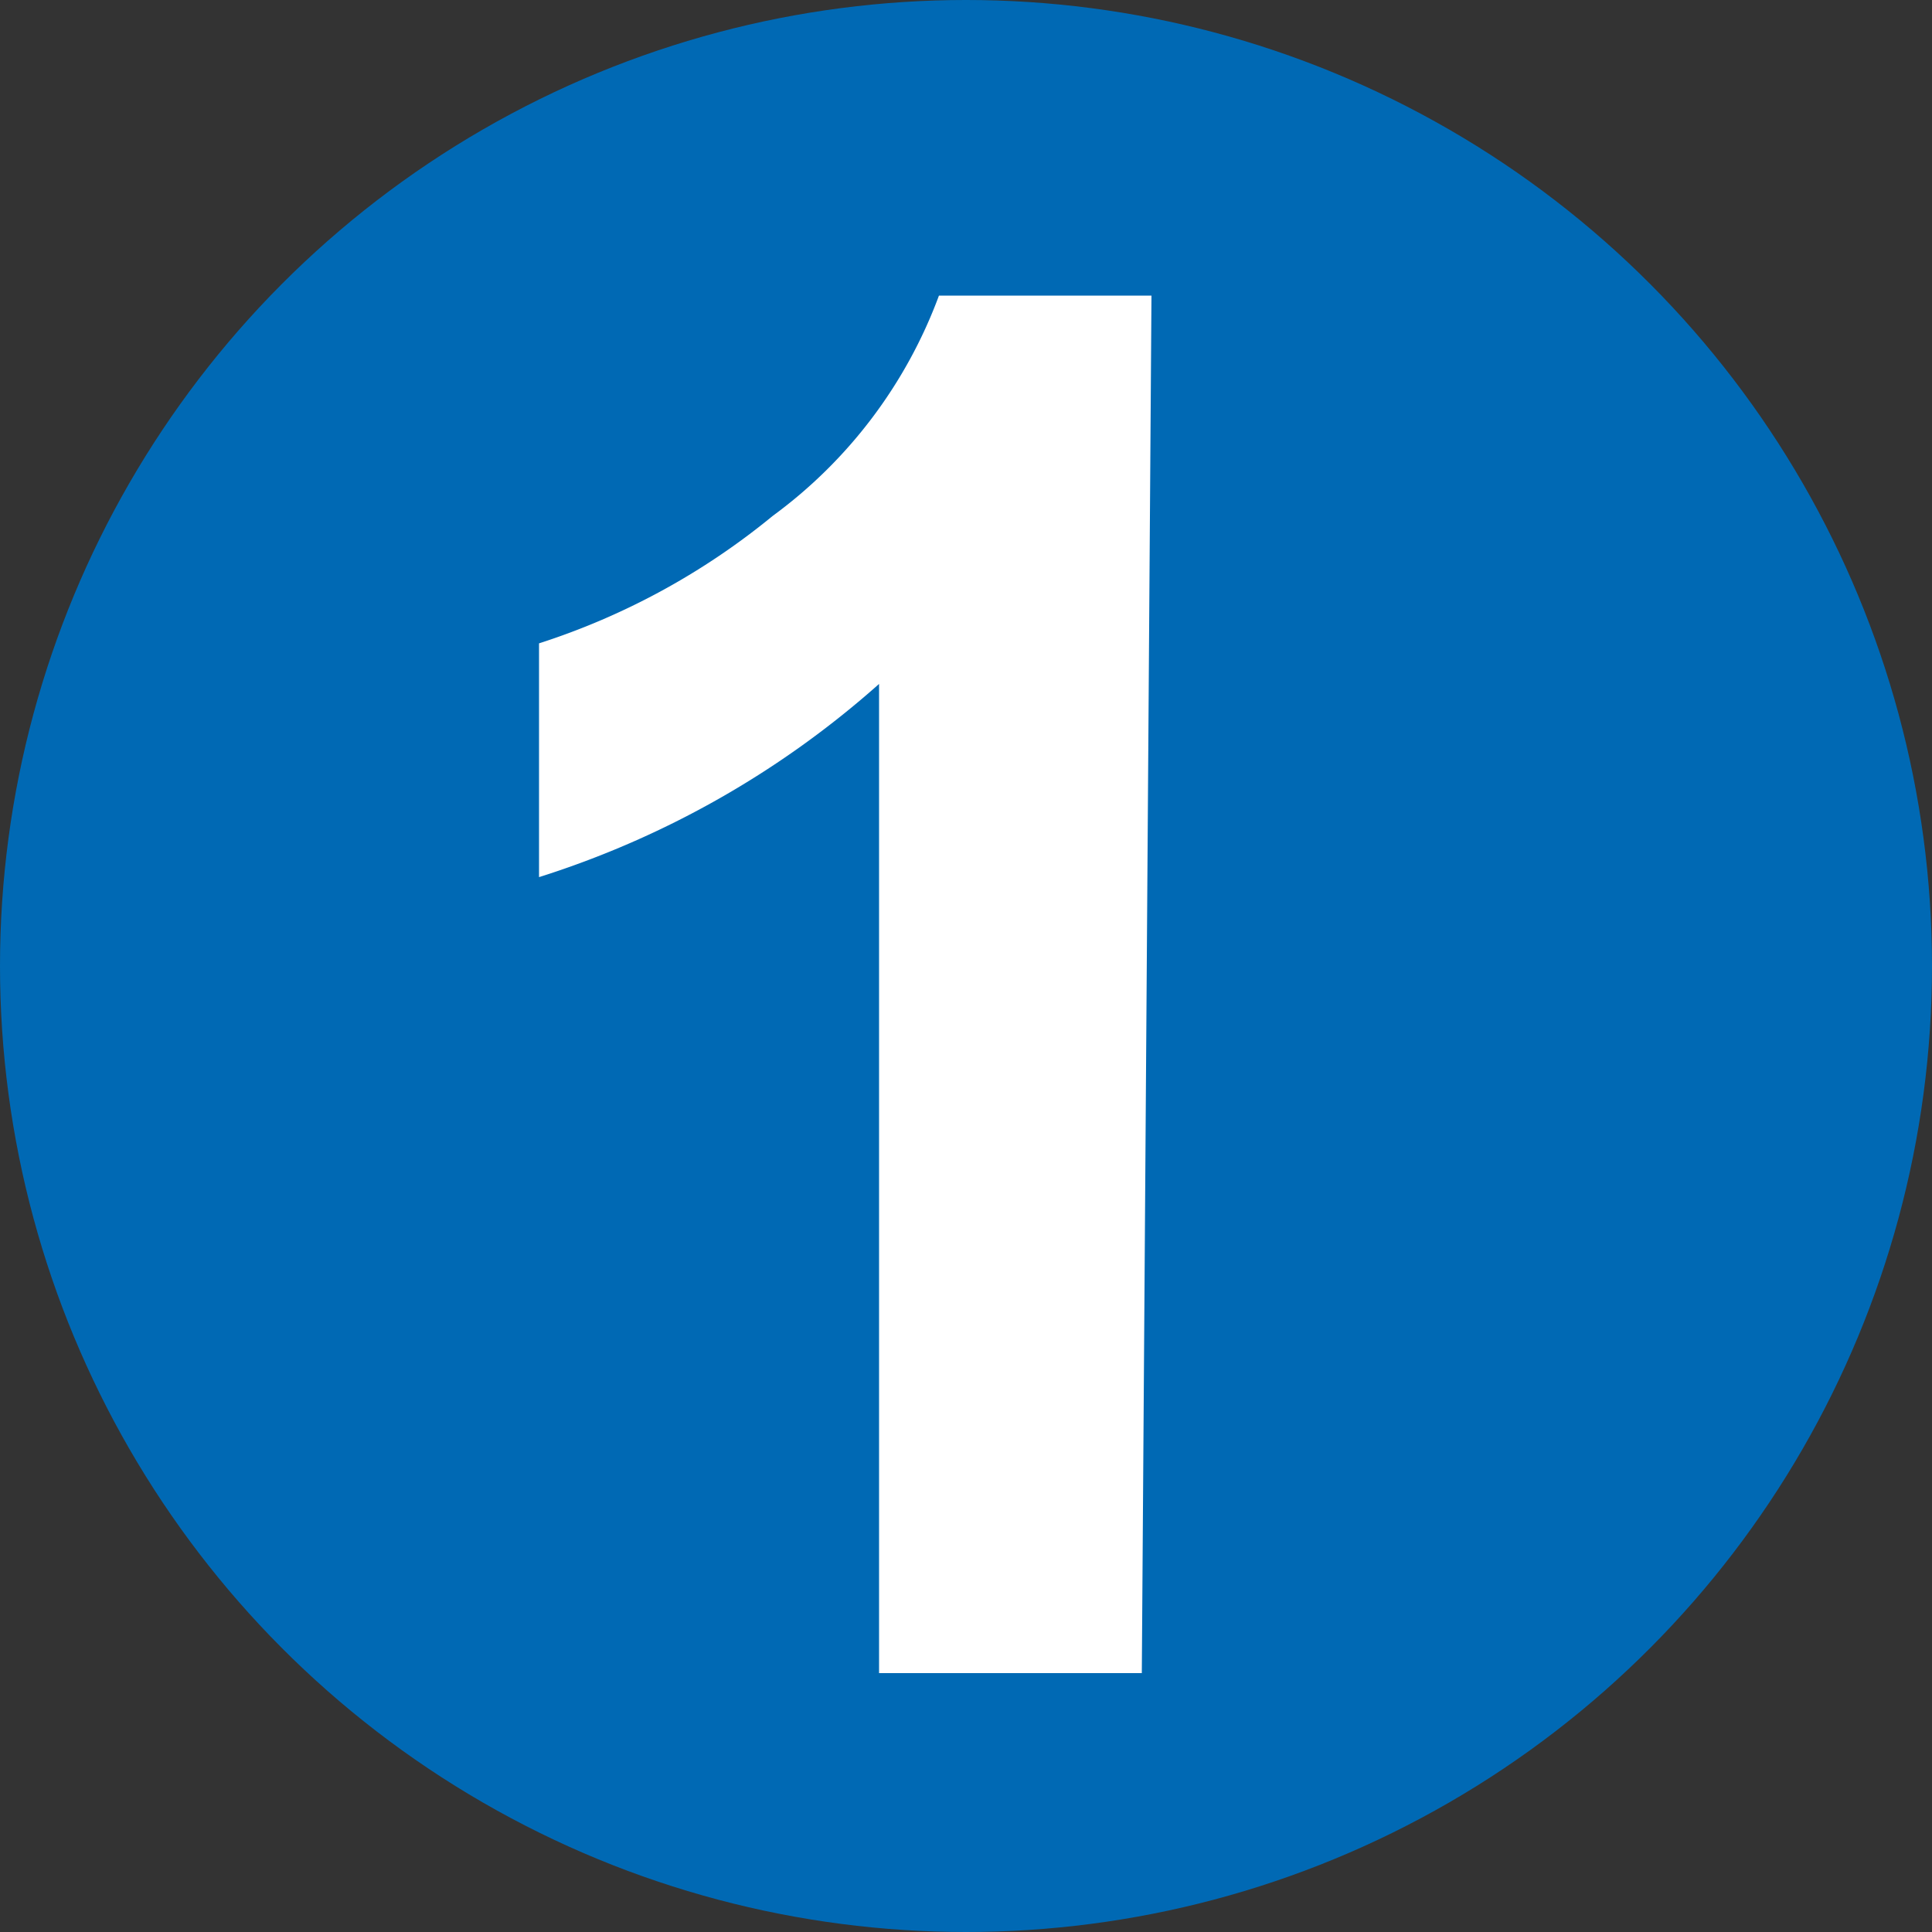
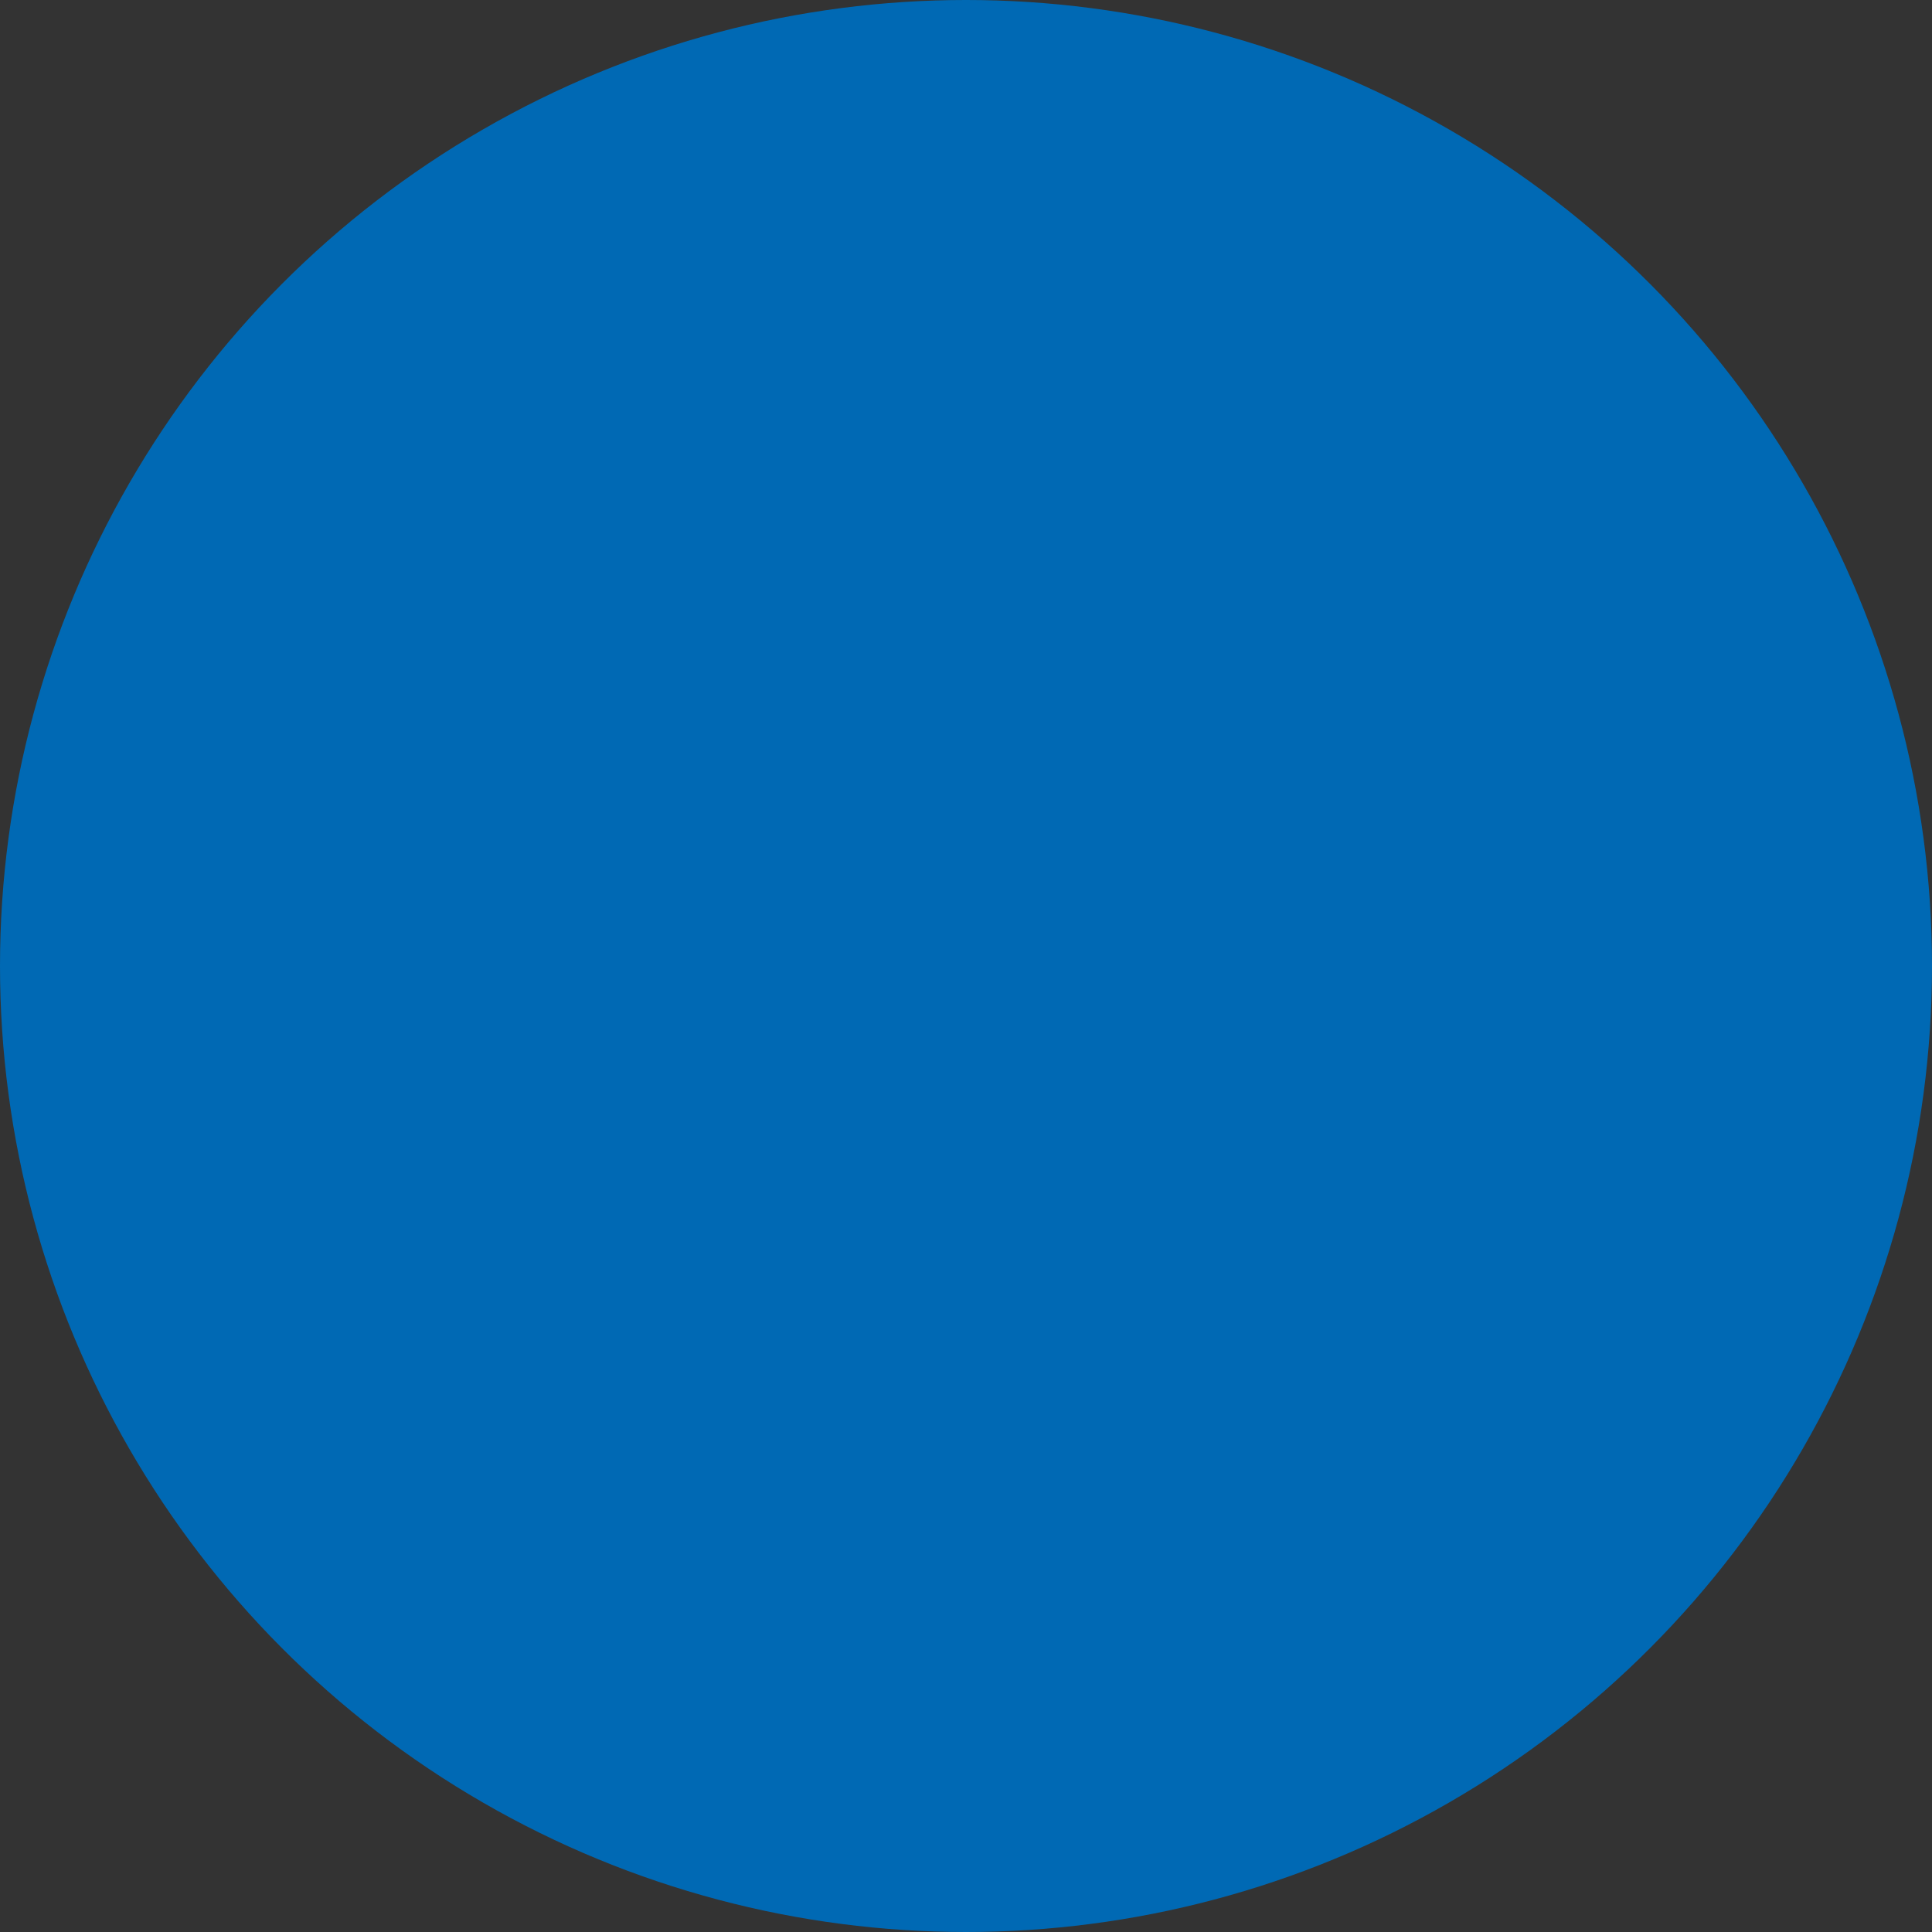
<svg xmlns="http://www.w3.org/2000/svg" id="Ebene_1" data-name="Ebene 1" viewBox="0 0 10 10">
  <rect x="0" y="0" width="10" height="10" fill="#333333" stroke="none" />
  <defs>
    <style>.cls-1{fill:#0069b4;}.cls-2{fill:#fff;}</style>
  </defs>
  <circle class="cls-1" cx="5" cy="5" r="5" />
-   <path class="cls-2" d="M5.91,8.66H4.55V3.54a4.84,4.84,0,0,1-1.76,1V3.33A3.68,3.68,0,0,0,4,2.67a2.48,2.48,0,0,0,.86-1.14h1.1Z" transform="translate(0 0)" />
</svg>